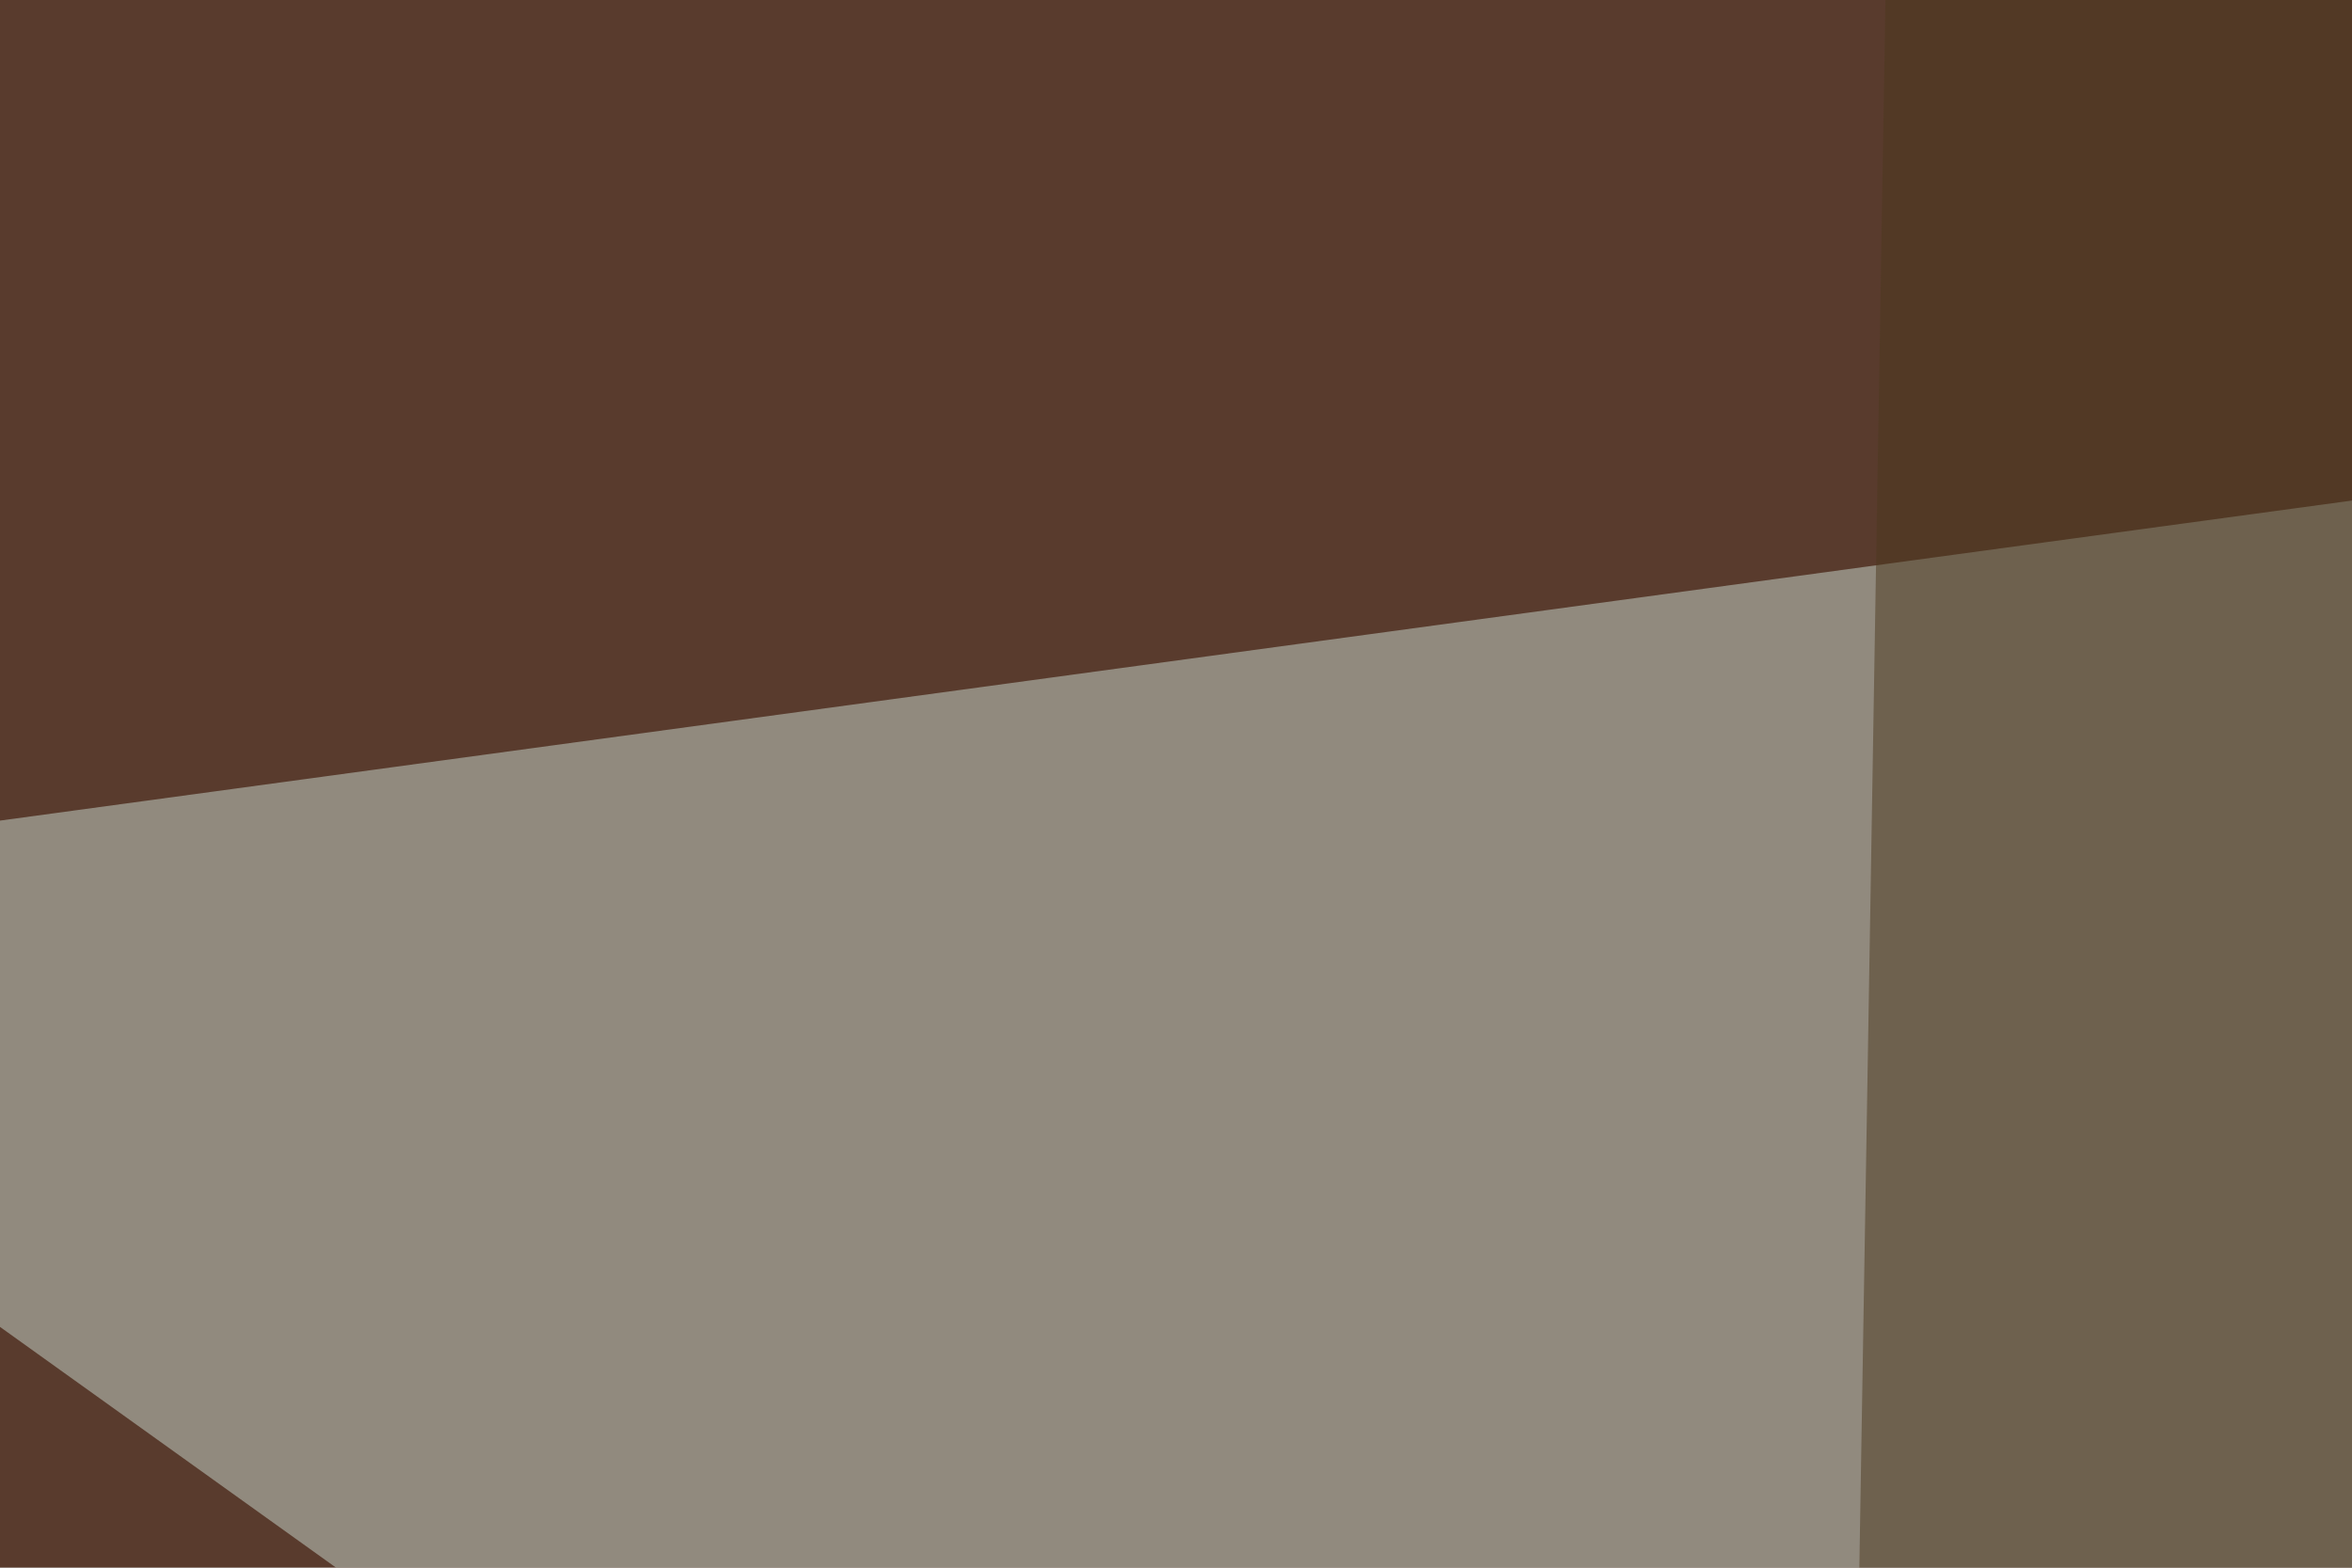
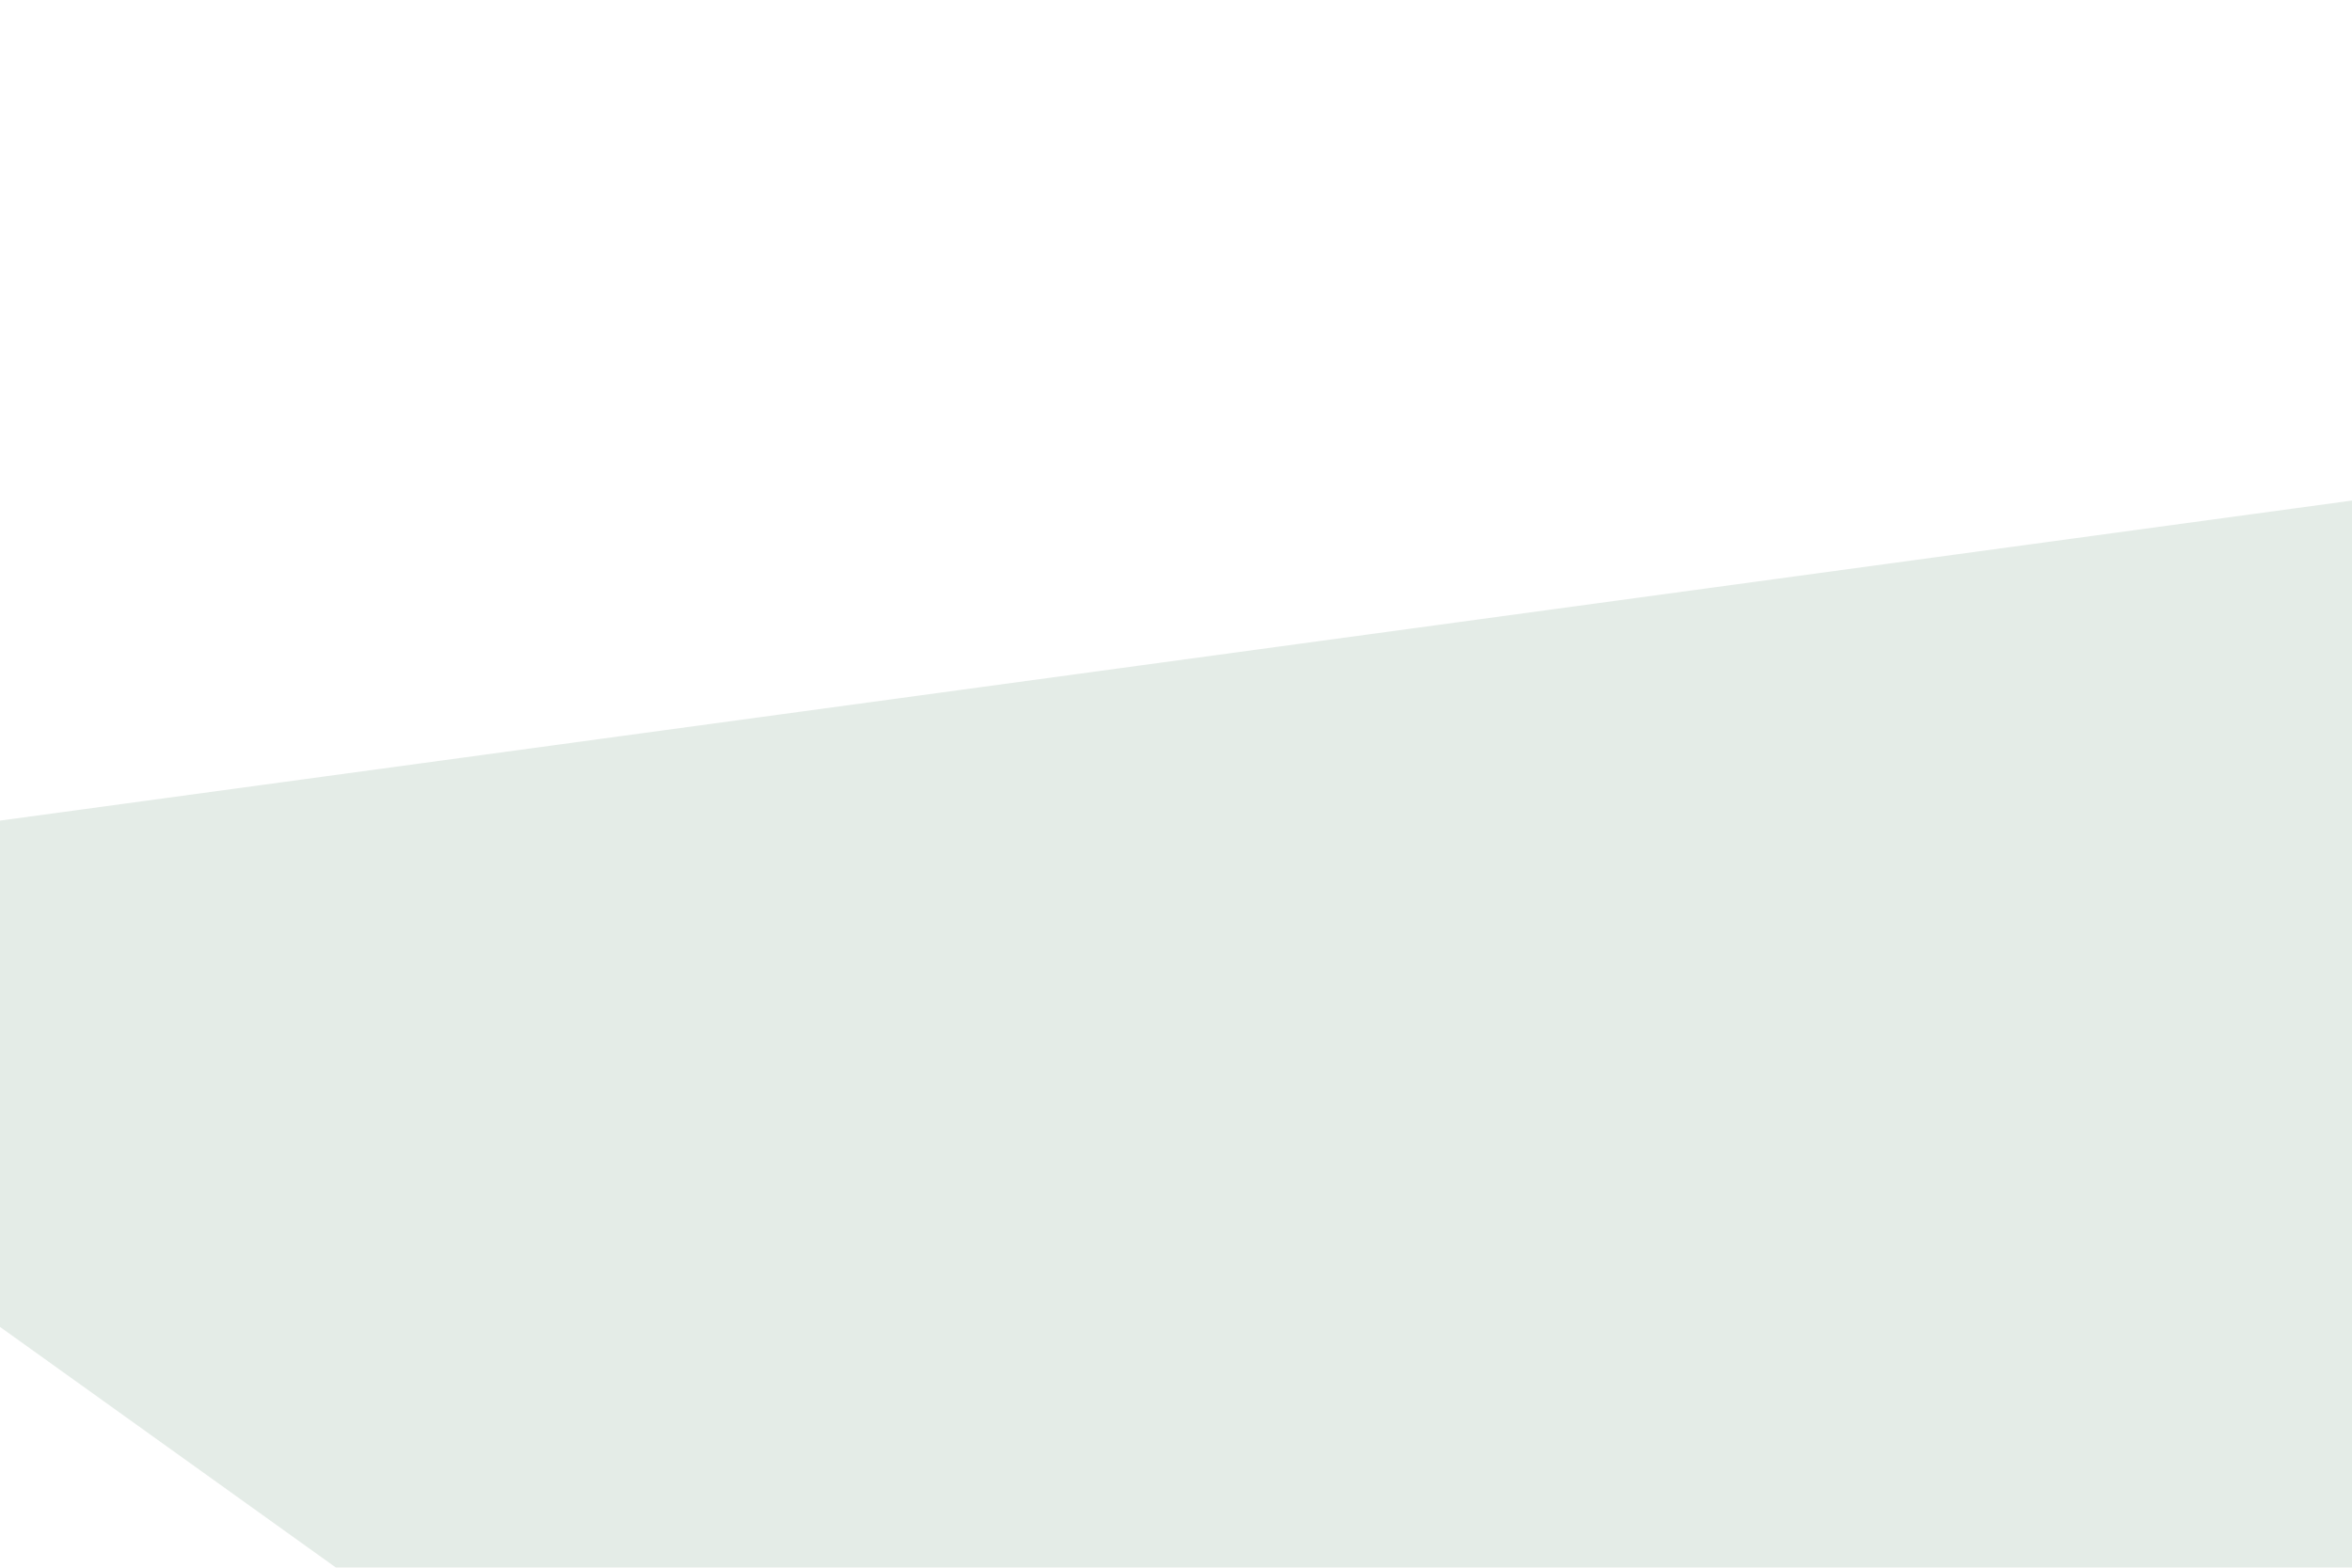
<svg xmlns="http://www.w3.org/2000/svg" width="120" height="80">
  <filter id="a">
    <feGaussianBlur stdDeviation="12" />
  </filter>
-   <rect width="100%" height="100%" fill="#593b2d" />
  <g filter="url(#a)">
    <g fill-opacity=".5">
      <path fill="#cbdad0" d="M411.1 362.3L530.3-30.3-30.3 46z" />
-       <path fill="#fff" d="M395.5 85L128-6.8 405.3-3z" />
-       <path fill="#4d391f" d="M96.7-30.3l246 129L92.8 204z" />
      <path fill="#8a8981" d="M530.3-16.6L-30.3 325.2 499 362.3z" />
    </g>
  </g>
</svg>